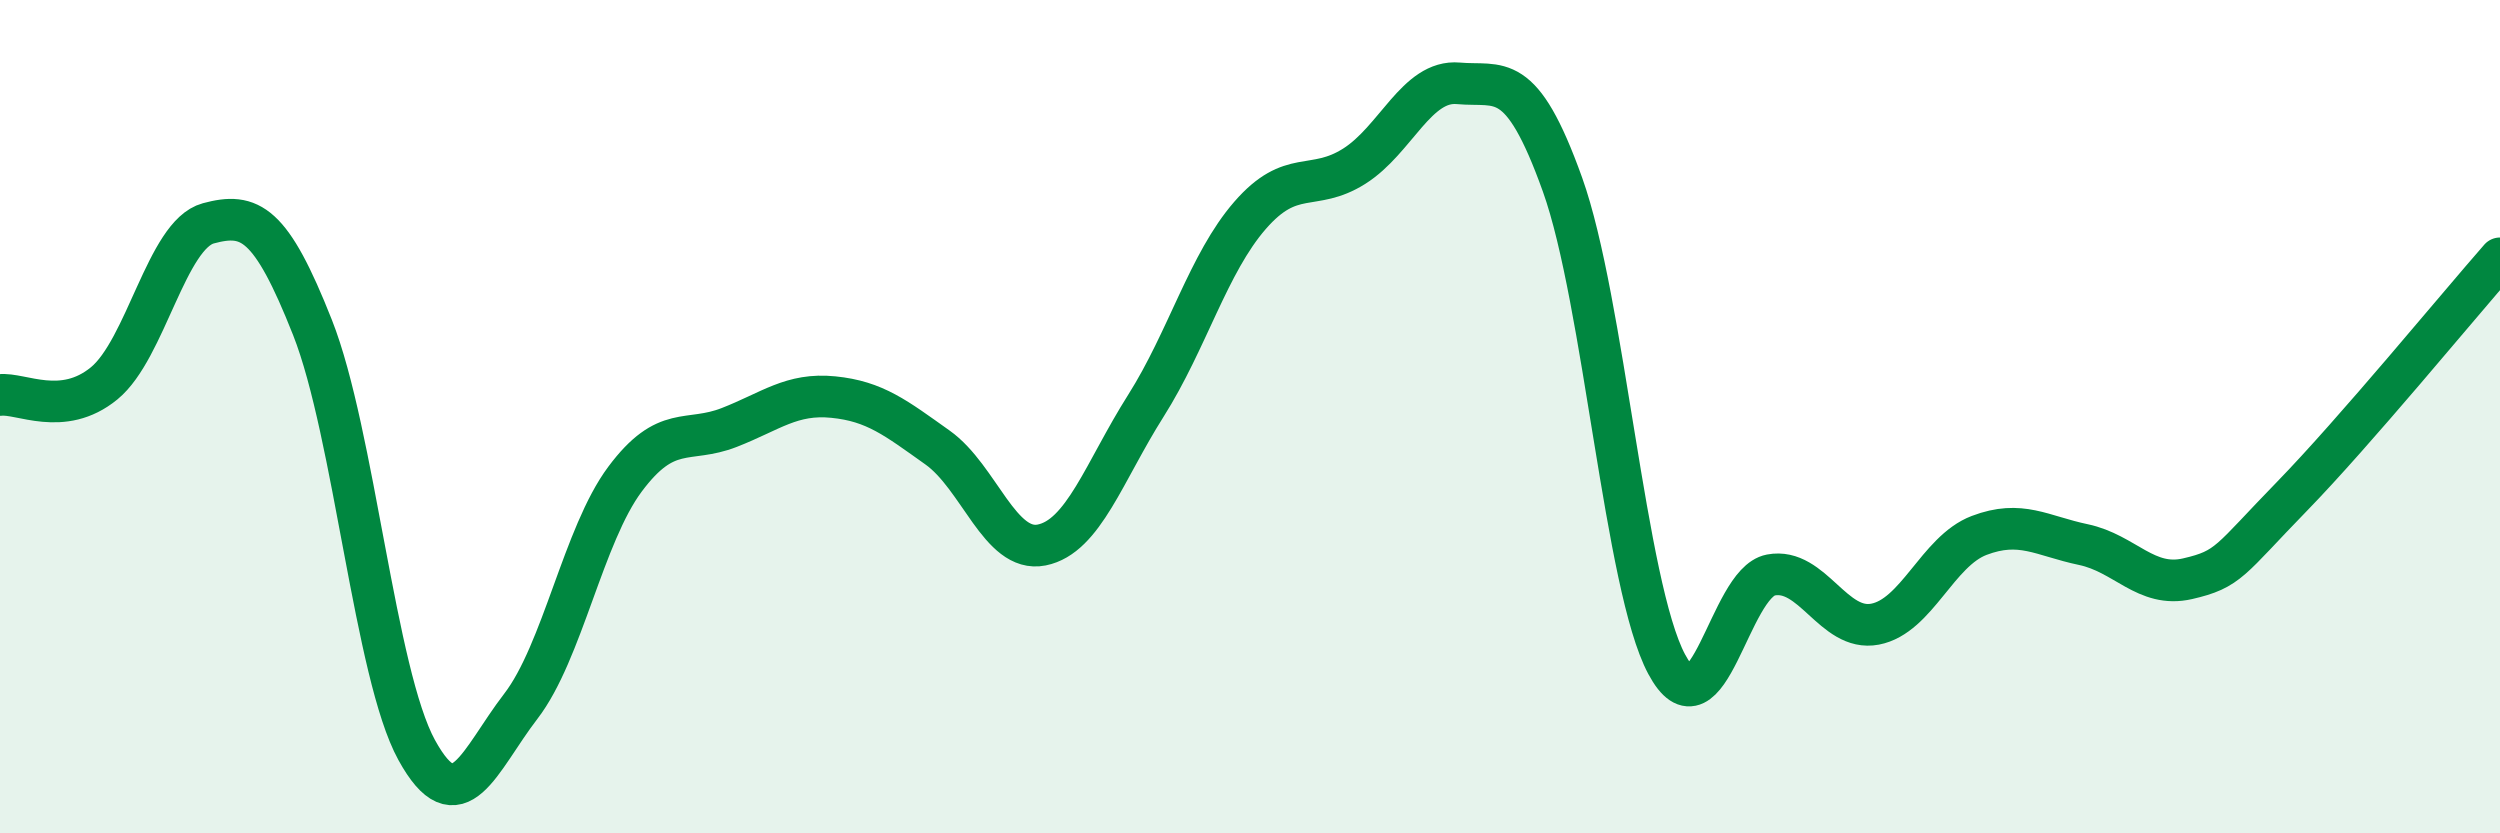
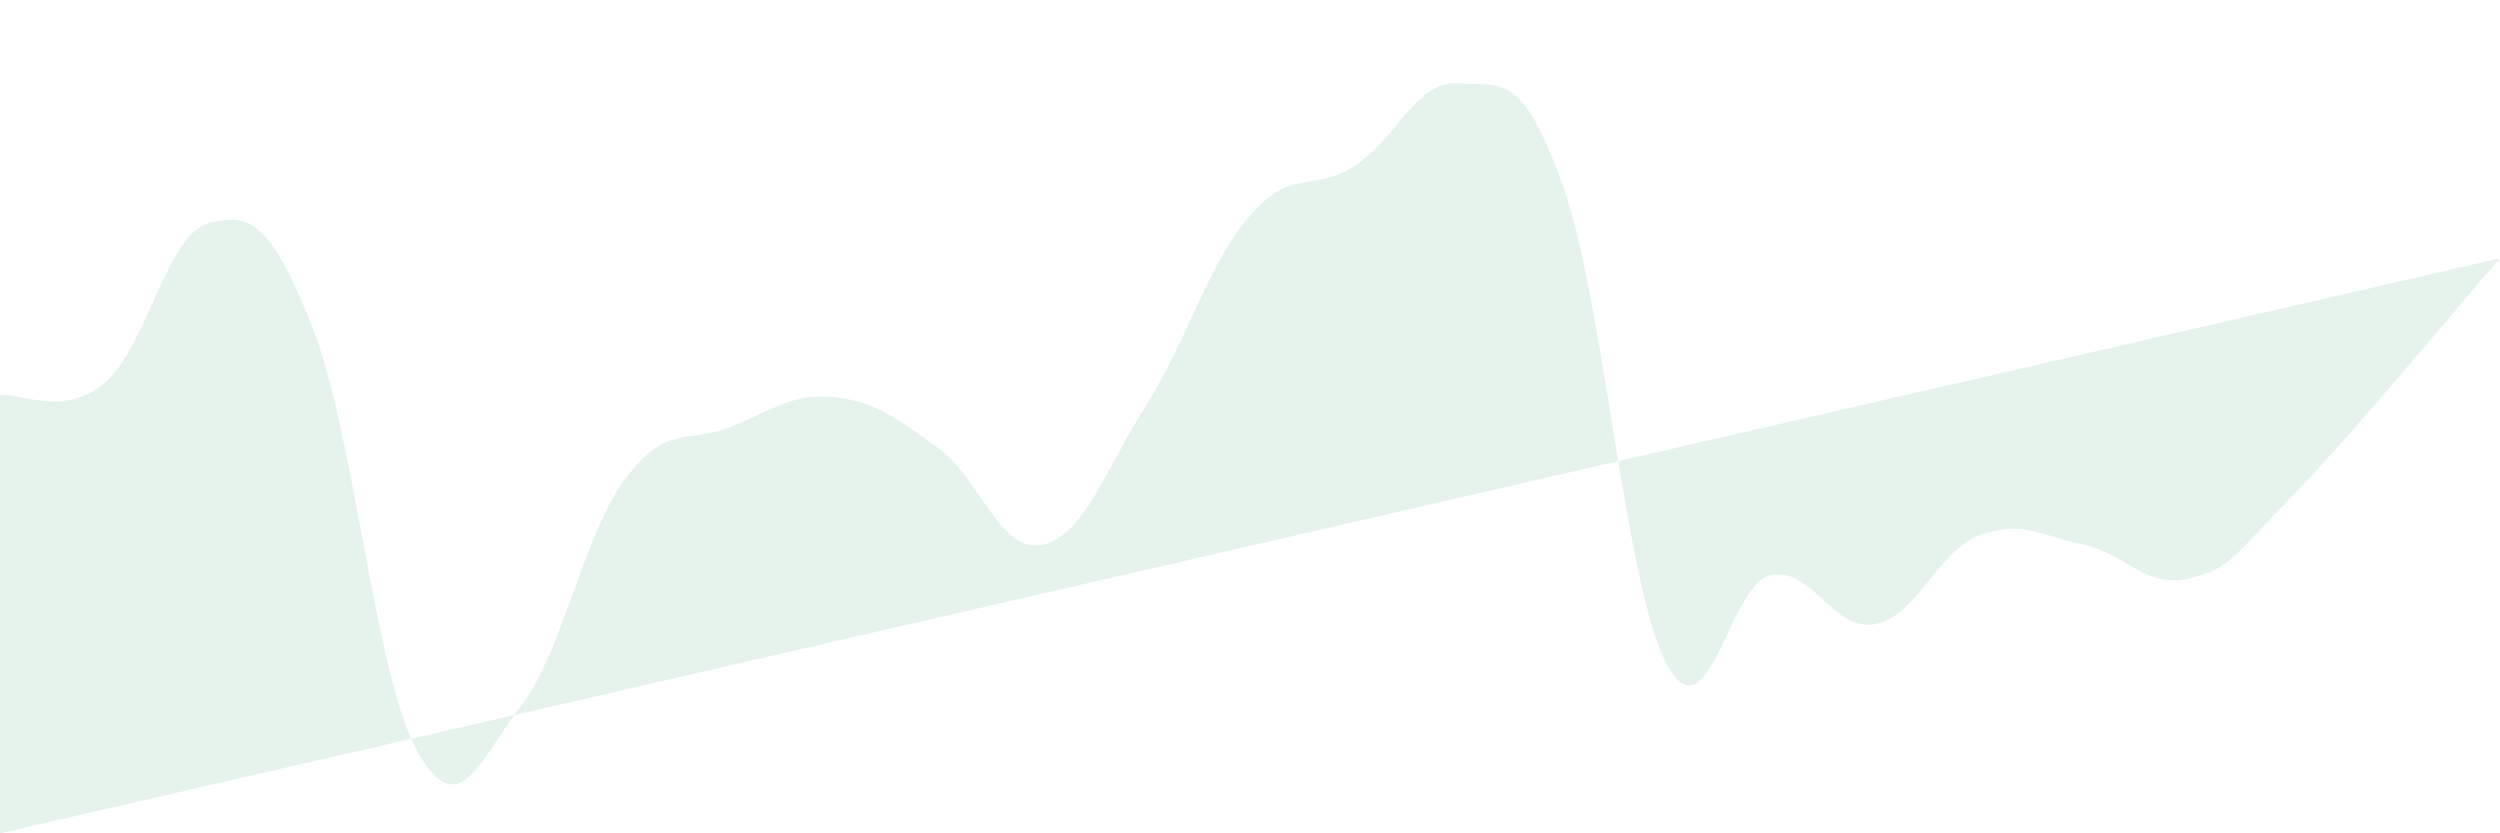
<svg xmlns="http://www.w3.org/2000/svg" width="60" height="20" viewBox="0 0 60 20">
-   <path d="M 0,9.48 C 0.5,9.42 1.5,10.02 2.5,9.2 C 3.5,8.38 4,5.63 5,5.36 C 6,5.09 6.5,5.33 7.5,7.86 C 8.5,10.39 9,16.18 10,18 C 11,19.82 11.5,18.25 12.5,16.95 C 13.5,15.65 14,12.84 15,11.5 C 16,10.16 16.5,10.65 17.5,10.26 C 18.5,9.87 19,9.43 20,9.53 C 21,9.63 21.5,10.03 22.5,10.74 C 23.5,11.45 24,13.28 25,13.08 C 26,12.88 26.5,11.32 27.5,9.74 C 28.5,8.16 29,6.32 30,5.17 C 31,4.02 31.5,4.62 32.5,3.99 C 33.5,3.36 34,1.91 35,2 C 36,2.09 36.5,1.64 37.5,4.43 C 38.5,7.22 39,14.07 40,15.94 C 41,17.81 41.5,13.99 42.5,13.8 C 43.5,13.61 44,15.17 45,14.98 C 46,14.79 46.5,13.23 47.5,12.85 C 48.5,12.47 49,12.86 50,13.07 C 51,13.28 51.5,14.12 52.5,13.89 C 53.5,13.66 53.5,13.46 55,11.92 C 56.5,10.38 59,7.34 60,6.2L60 20L0 20Z" fill="#008740" opacity="0.1" stroke-linecap="round" stroke-linejoin="round" />
-   <path d="M 0,9.48 C 0.5,9.42 1.5,10.02 2.5,9.2 C 3.5,8.38 4,5.63 5,5.36 C 6,5.09 6.5,5.33 7.5,7.86 C 8.5,10.39 9,16.18 10,18 C 11,19.82 11.5,18.25 12.5,16.95 C 13.5,15.65 14,12.84 15,11.5 C 16,10.16 16.5,10.65 17.5,10.26 C 18.5,9.87 19,9.43 20,9.53 C 21,9.63 21.5,10.03 22.5,10.74 C 23.5,11.45 24,13.28 25,13.08 C 26,12.88 26.5,11.32 27.5,9.74 C 28.5,8.16 29,6.32 30,5.17 C 31,4.02 31.5,4.62 32.5,3.99 C 33.5,3.36 34,1.91 35,2 C 36,2.09 36.5,1.64 37.5,4.43 C 38.5,7.22 39,14.07 40,15.94 C 41,17.81 41.5,13.99 42.5,13.8 C 43.5,13.61 44,15.17 45,14.98 C 46,14.79 46.5,13.23 47.5,12.85 C 48.5,12.47 49,12.86 50,13.07 C 51,13.28 51.5,14.12 52.5,13.89 C 53.5,13.66 53.5,13.46 55,11.92 C 56.5,10.38 59,7.34 60,6.2" stroke="#008740" stroke-width="1" fill="none" stroke-linecap="round" stroke-linejoin="round" />
+   <path d="M 0,9.48 C 0.5,9.42 1.5,10.02 2.5,9.2 C 3.5,8.38 4,5.63 5,5.36 C 6,5.09 6.5,5.33 7.5,7.86 C 8.5,10.39 9,16.18 10,18 C 11,19.82 11.5,18.25 12.5,16.95 C 13.5,15.65 14,12.84 15,11.5 C 16,10.16 16.5,10.65 17.5,10.26 C 18.5,9.87 19,9.43 20,9.53 C 21,9.63 21.5,10.03 22.5,10.74 C 23.5,11.45 24,13.28 25,13.08 C 26,12.88 26.5,11.32 27.5,9.74 C 28.5,8.16 29,6.32 30,5.17 C 31,4.02 31.5,4.62 32.5,3.99 C 33.5,3.36 34,1.91 35,2 C 36,2.09 36.5,1.64 37.5,4.43 C 38.5,7.22 39,14.07 40,15.94 C 41,17.81 41.5,13.99 42.5,13.8 C 43.5,13.61 44,15.17 45,14.98 C 46,14.79 46.5,13.23 47.5,12.85 C 48.5,12.47 49,12.86 50,13.07 C 51,13.28 51.5,14.12 52.5,13.89 C 53.5,13.66 53.5,13.46 55,11.92 C 56.5,10.38 59,7.34 60,6.2L0 20Z" fill="#008740" opacity="0.1" stroke-linecap="round" stroke-linejoin="round" />
</svg>